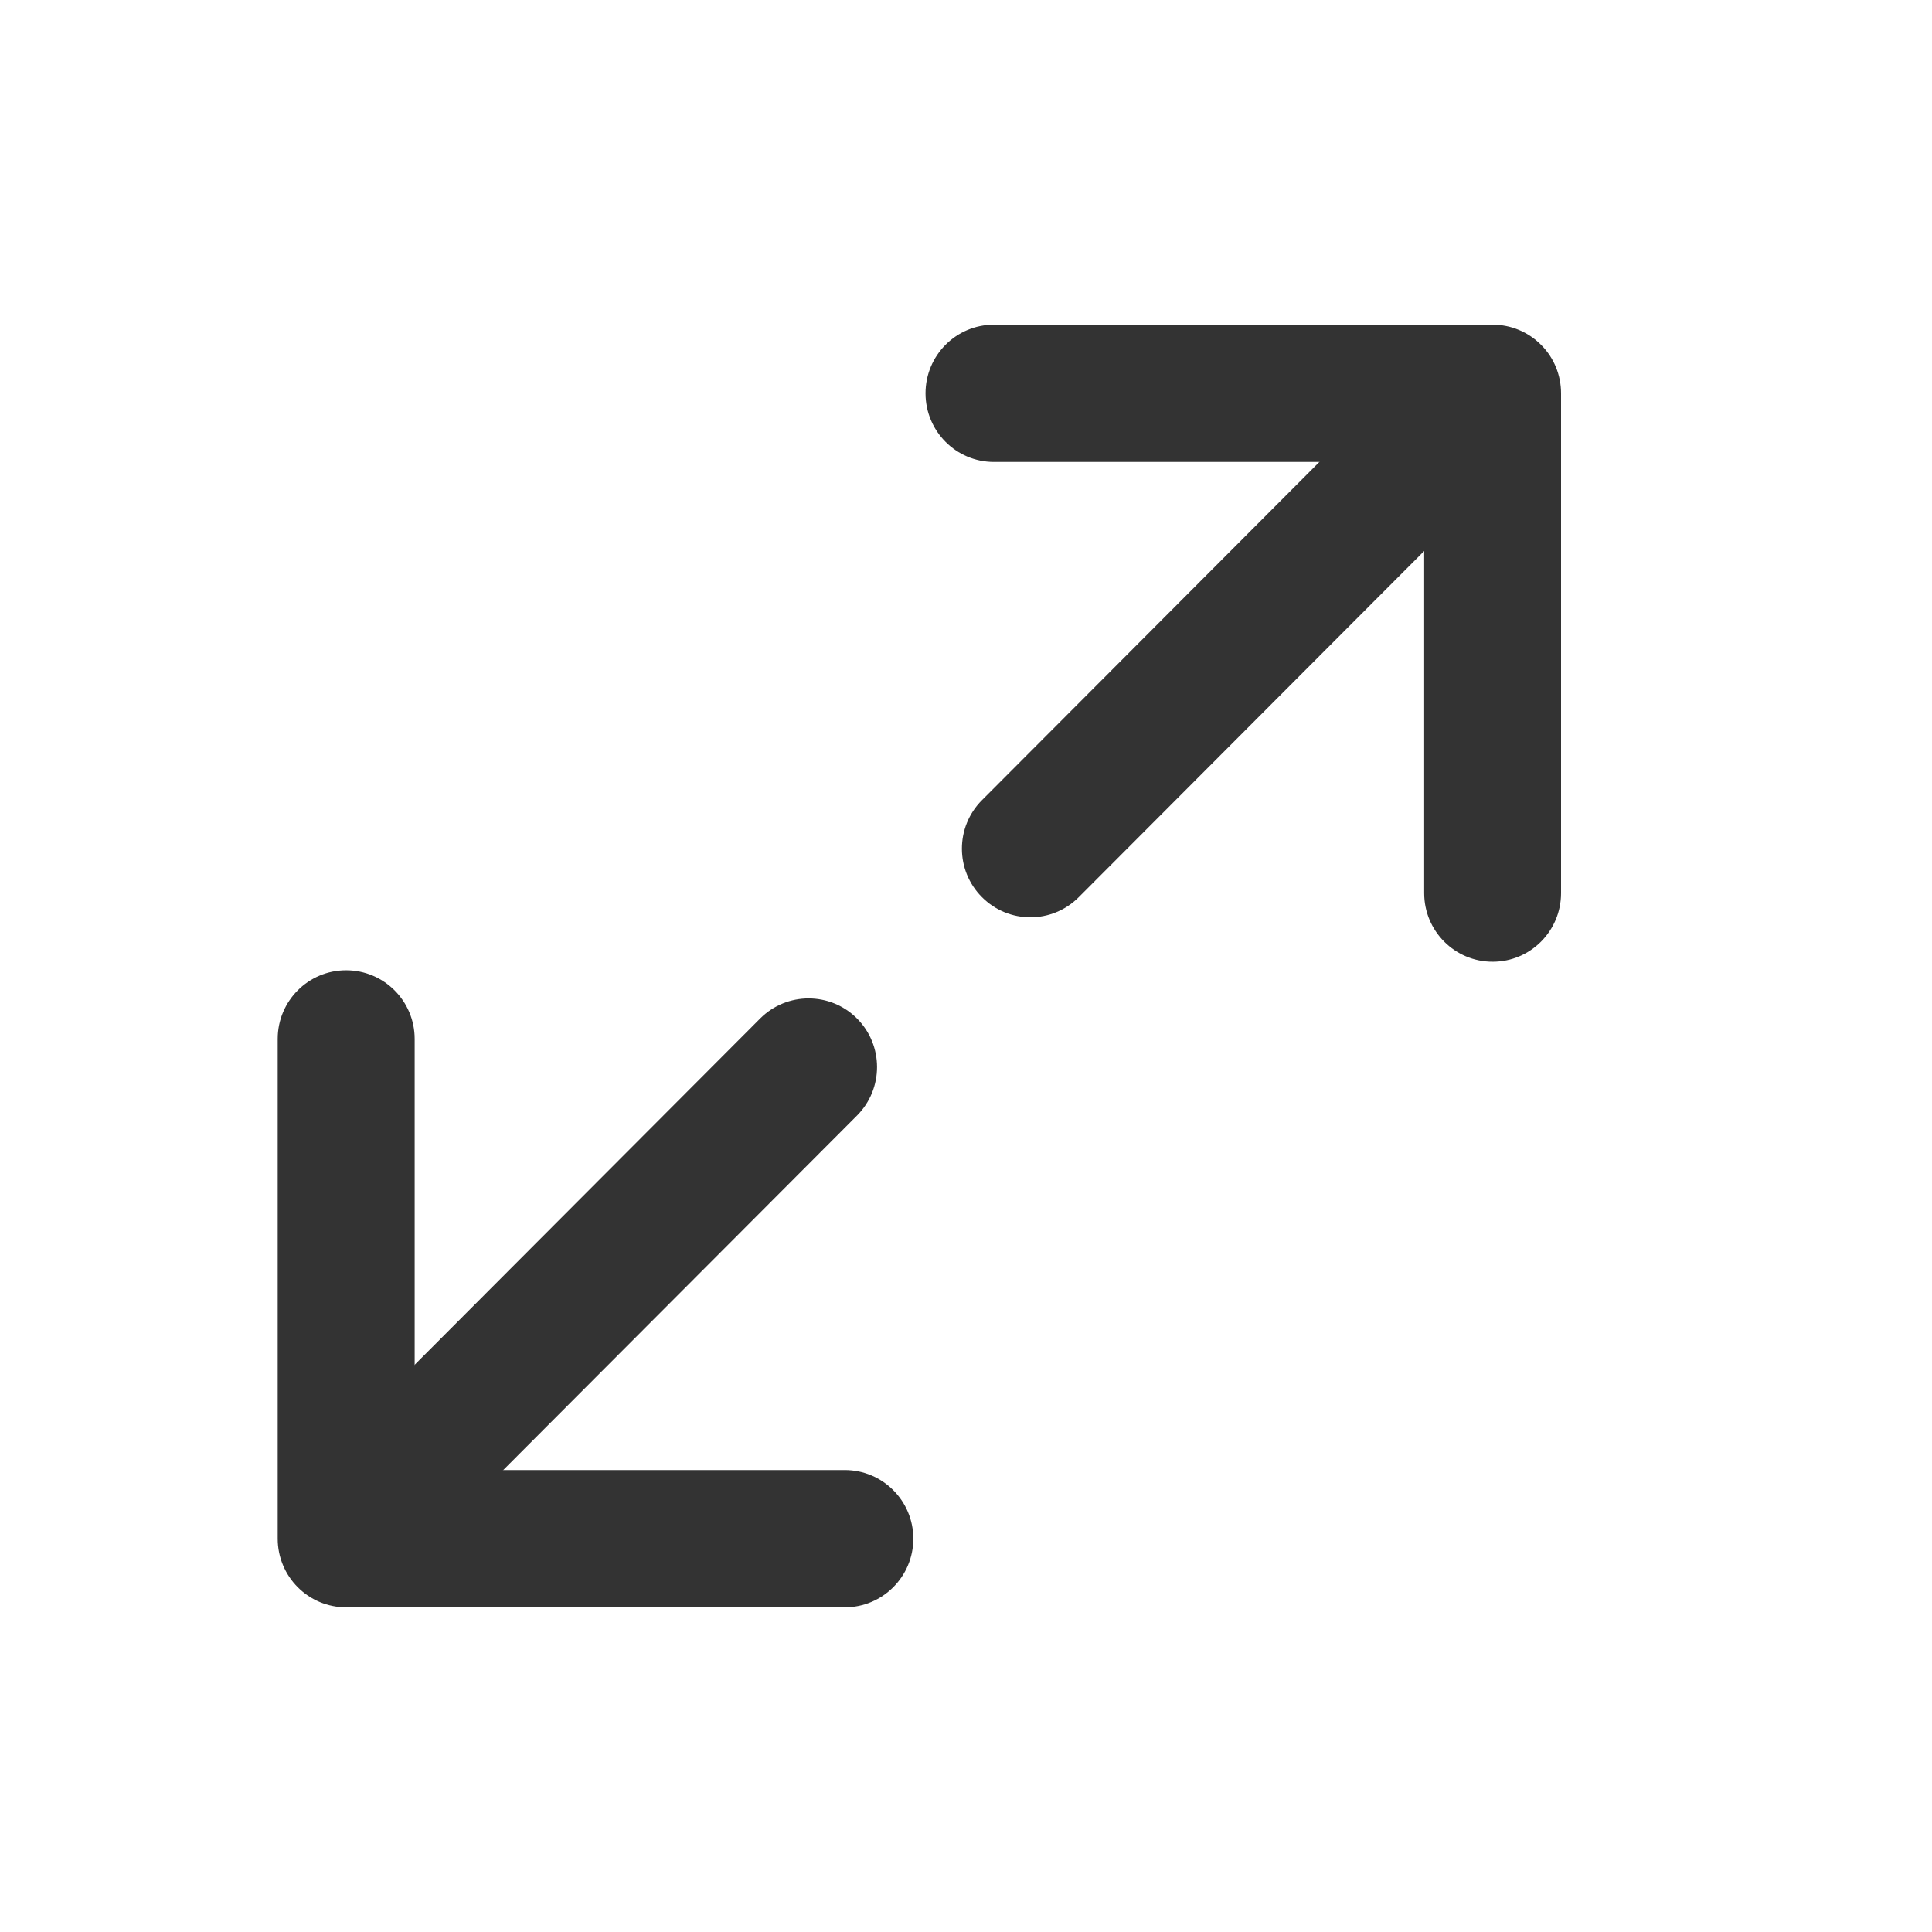
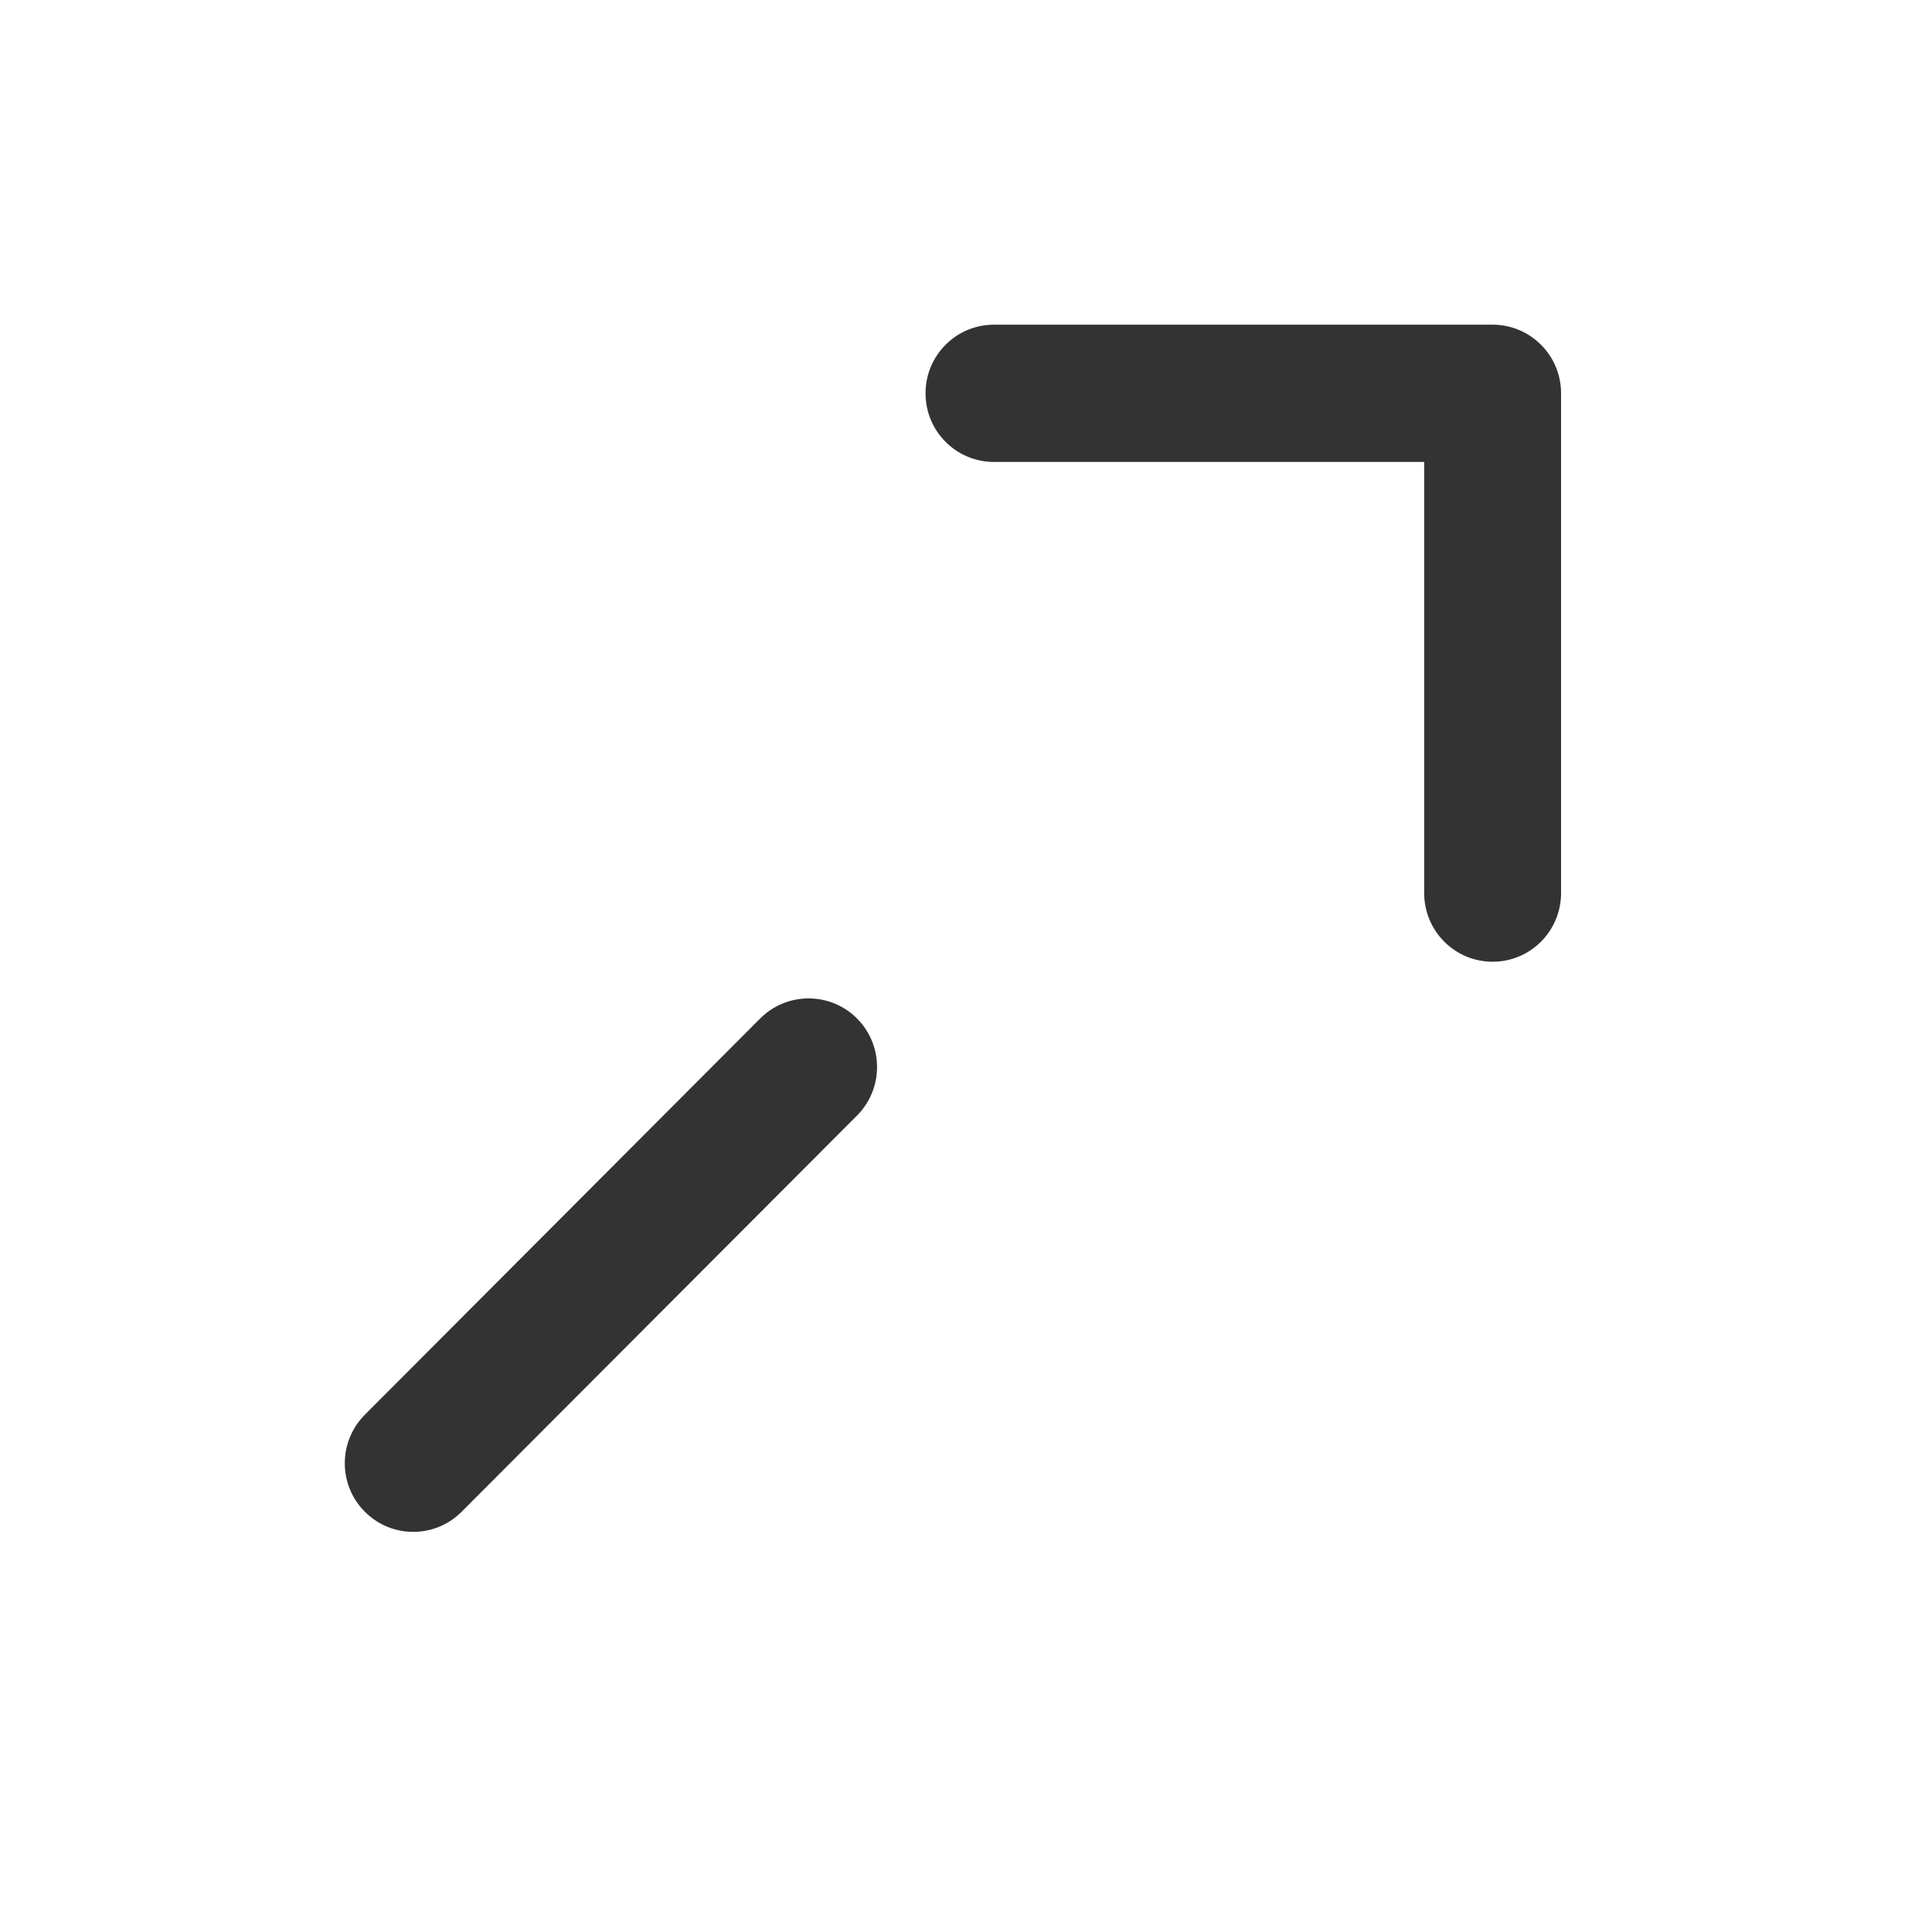
<svg xmlns="http://www.w3.org/2000/svg" width="19" height="19" viewBox="0 0 19 19" fill="none">
  <path fill-rule="evenodd" clip-rule="evenodd" d="M9.102 3.868C9.102 3.495 9.403 3.193 9.775 3.193L14.679 3.193C14.858 3.193 15.029 3.264 15.155 3.391C15.282 3.517 15.352 3.689 15.352 3.868L15.352 8.783C15.352 9.156 15.051 9.458 14.679 9.458C14.307 9.458 14.006 9.156 14.006 8.783L14.006 4.543L9.775 4.543C9.403 4.543 9.102 4.241 9.102 3.868Z" fill="#333333" />
-   <path fill-rule="evenodd" clip-rule="evenodd" d="M14.497 3.972C14.76 4.236 14.76 4.663 14.497 4.927L10.609 8.823C10.346 9.087 9.92 9.087 9.657 8.823C9.394 8.56 9.394 8.132 9.657 7.869L13.545 3.972C13.808 3.709 14.234 3.709 14.497 3.972Z" fill="#333333" />
-   <path fill-rule="evenodd" clip-rule="evenodd" d="M8.982 15.132C8.982 15.505 8.68 15.807 8.308 15.807L3.404 15.807C3.226 15.807 3.054 15.736 2.928 15.609C2.802 15.483 2.731 15.311 2.731 15.132L2.731 10.217C2.731 9.844 3.032 9.542 3.404 9.542C3.776 9.542 4.078 9.844 4.078 10.217L4.078 14.457L8.308 14.457C8.68 14.457 8.982 14.759 8.982 15.132Z" fill="#333333" />
  <path fill-rule="evenodd" clip-rule="evenodd" d="M3.588 14.867C3.325 14.604 3.325 14.177 3.588 13.913L7.476 10.016C7.739 9.753 8.165 9.753 8.428 10.016C8.691 10.28 8.691 10.707 8.428 10.971L4.54 14.867C4.277 15.131 3.851 15.131 3.588 14.867Z" fill="#333333" />
</svg>